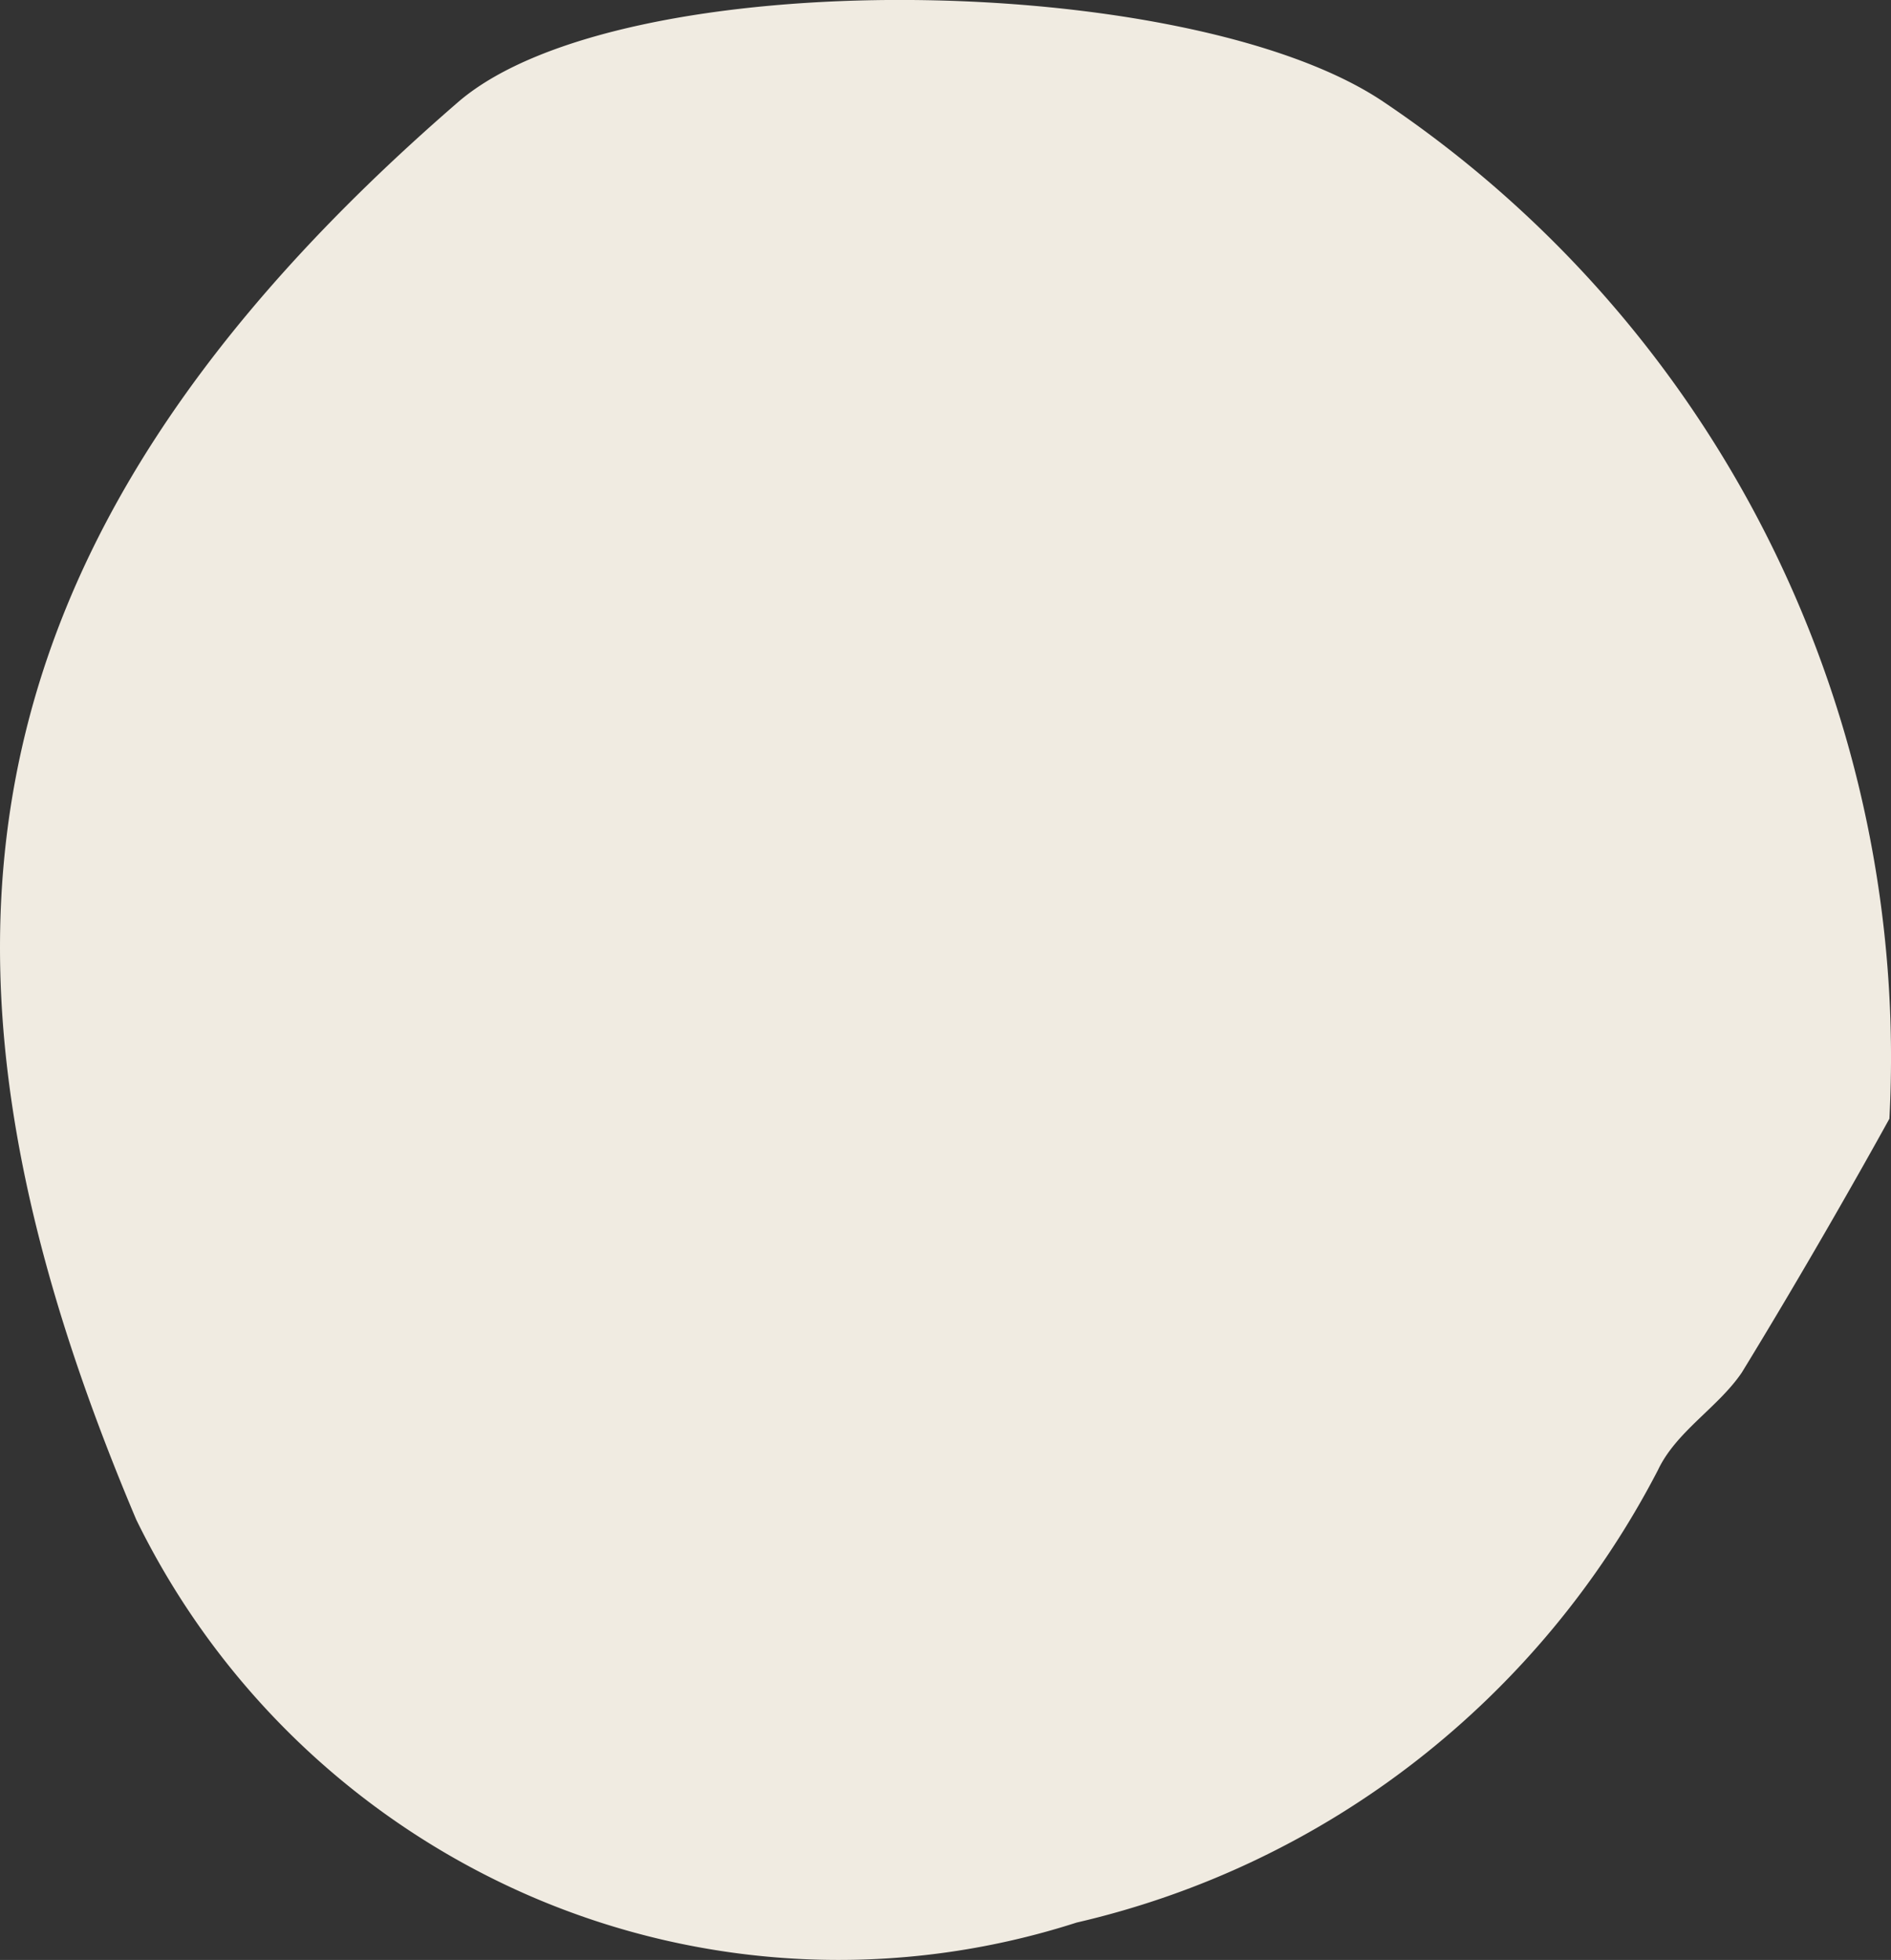
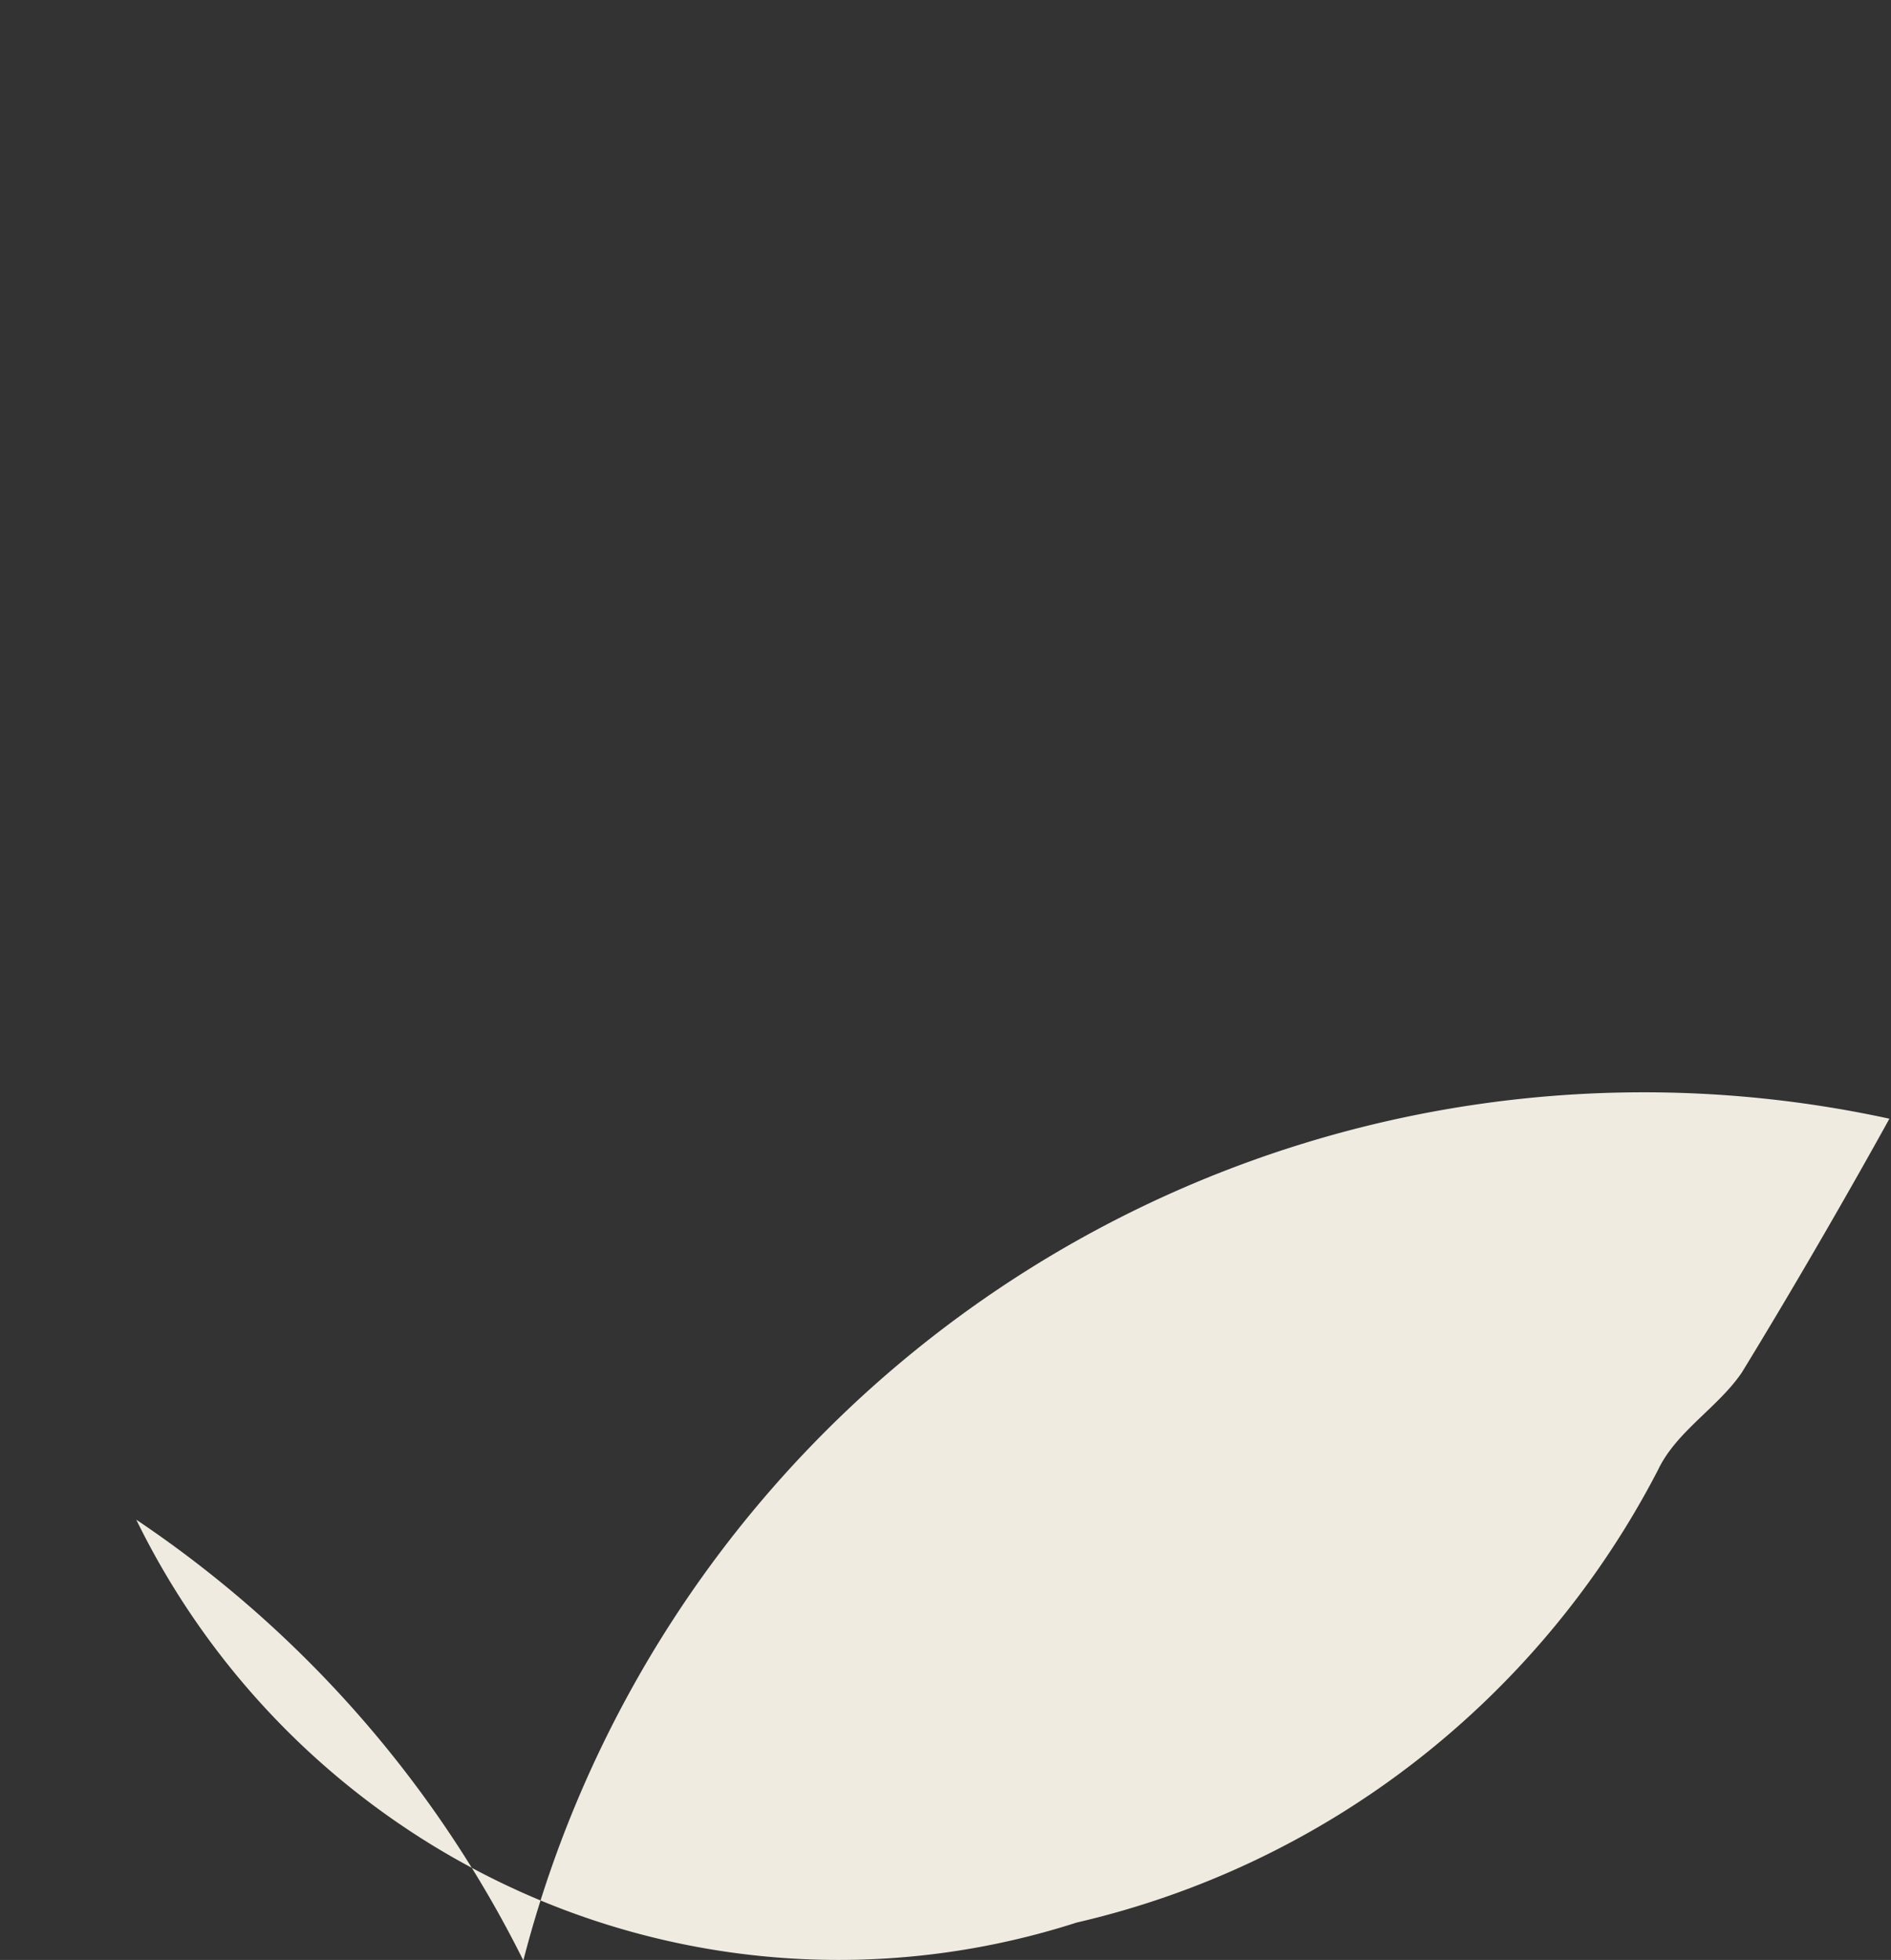
<svg xmlns="http://www.w3.org/2000/svg" width="169.392" height="175.553" viewBox="0 0 169.392 175.553">
  <rect x="0" y="0" width="169.392" height="175.553" fill="#333333" stroke="none" />
-   <path id="有機物" d="M-3508.5,11225.531c-2.449,4.446-7.672,13.674-13.222,22.737-2.122,3.13-5.876,5.273-7.509,8.731a79.1,79.1,0,0,1-21.632,26.034,78.216,78.216,0,0,1-30.445,14.5,69.575,69.575,0,0,1-48.741-2.285,70.477,70.477,0,0,1-35.493-33.8c-20.567-48.606-17.792-86.67,28.9-127.038,14.69-12.522,65.3-11.7,82.764,0a102.517,102.517,0,0,1,34.673,39.48A103.638,103.638,0,0,1-3508.5,11225.531Z" transform="translate(3677.749 -11125.328)" fill="#f0ebe1" />
+   <path id="有機物" d="M-3508.5,11225.531c-2.449,4.446-7.672,13.674-13.222,22.737-2.122,3.13-5.876,5.273-7.509,8.731a79.1,79.1,0,0,1-21.632,26.034,78.216,78.216,0,0,1-30.445,14.5,69.575,69.575,0,0,1-48.741-2.285,70.477,70.477,0,0,1-35.493-33.8a102.517,102.517,0,0,1,34.673,39.48A103.638,103.638,0,0,1-3508.5,11225.531Z" transform="translate(3677.749 -11125.328)" fill="#f0ebe1" />
</svg>